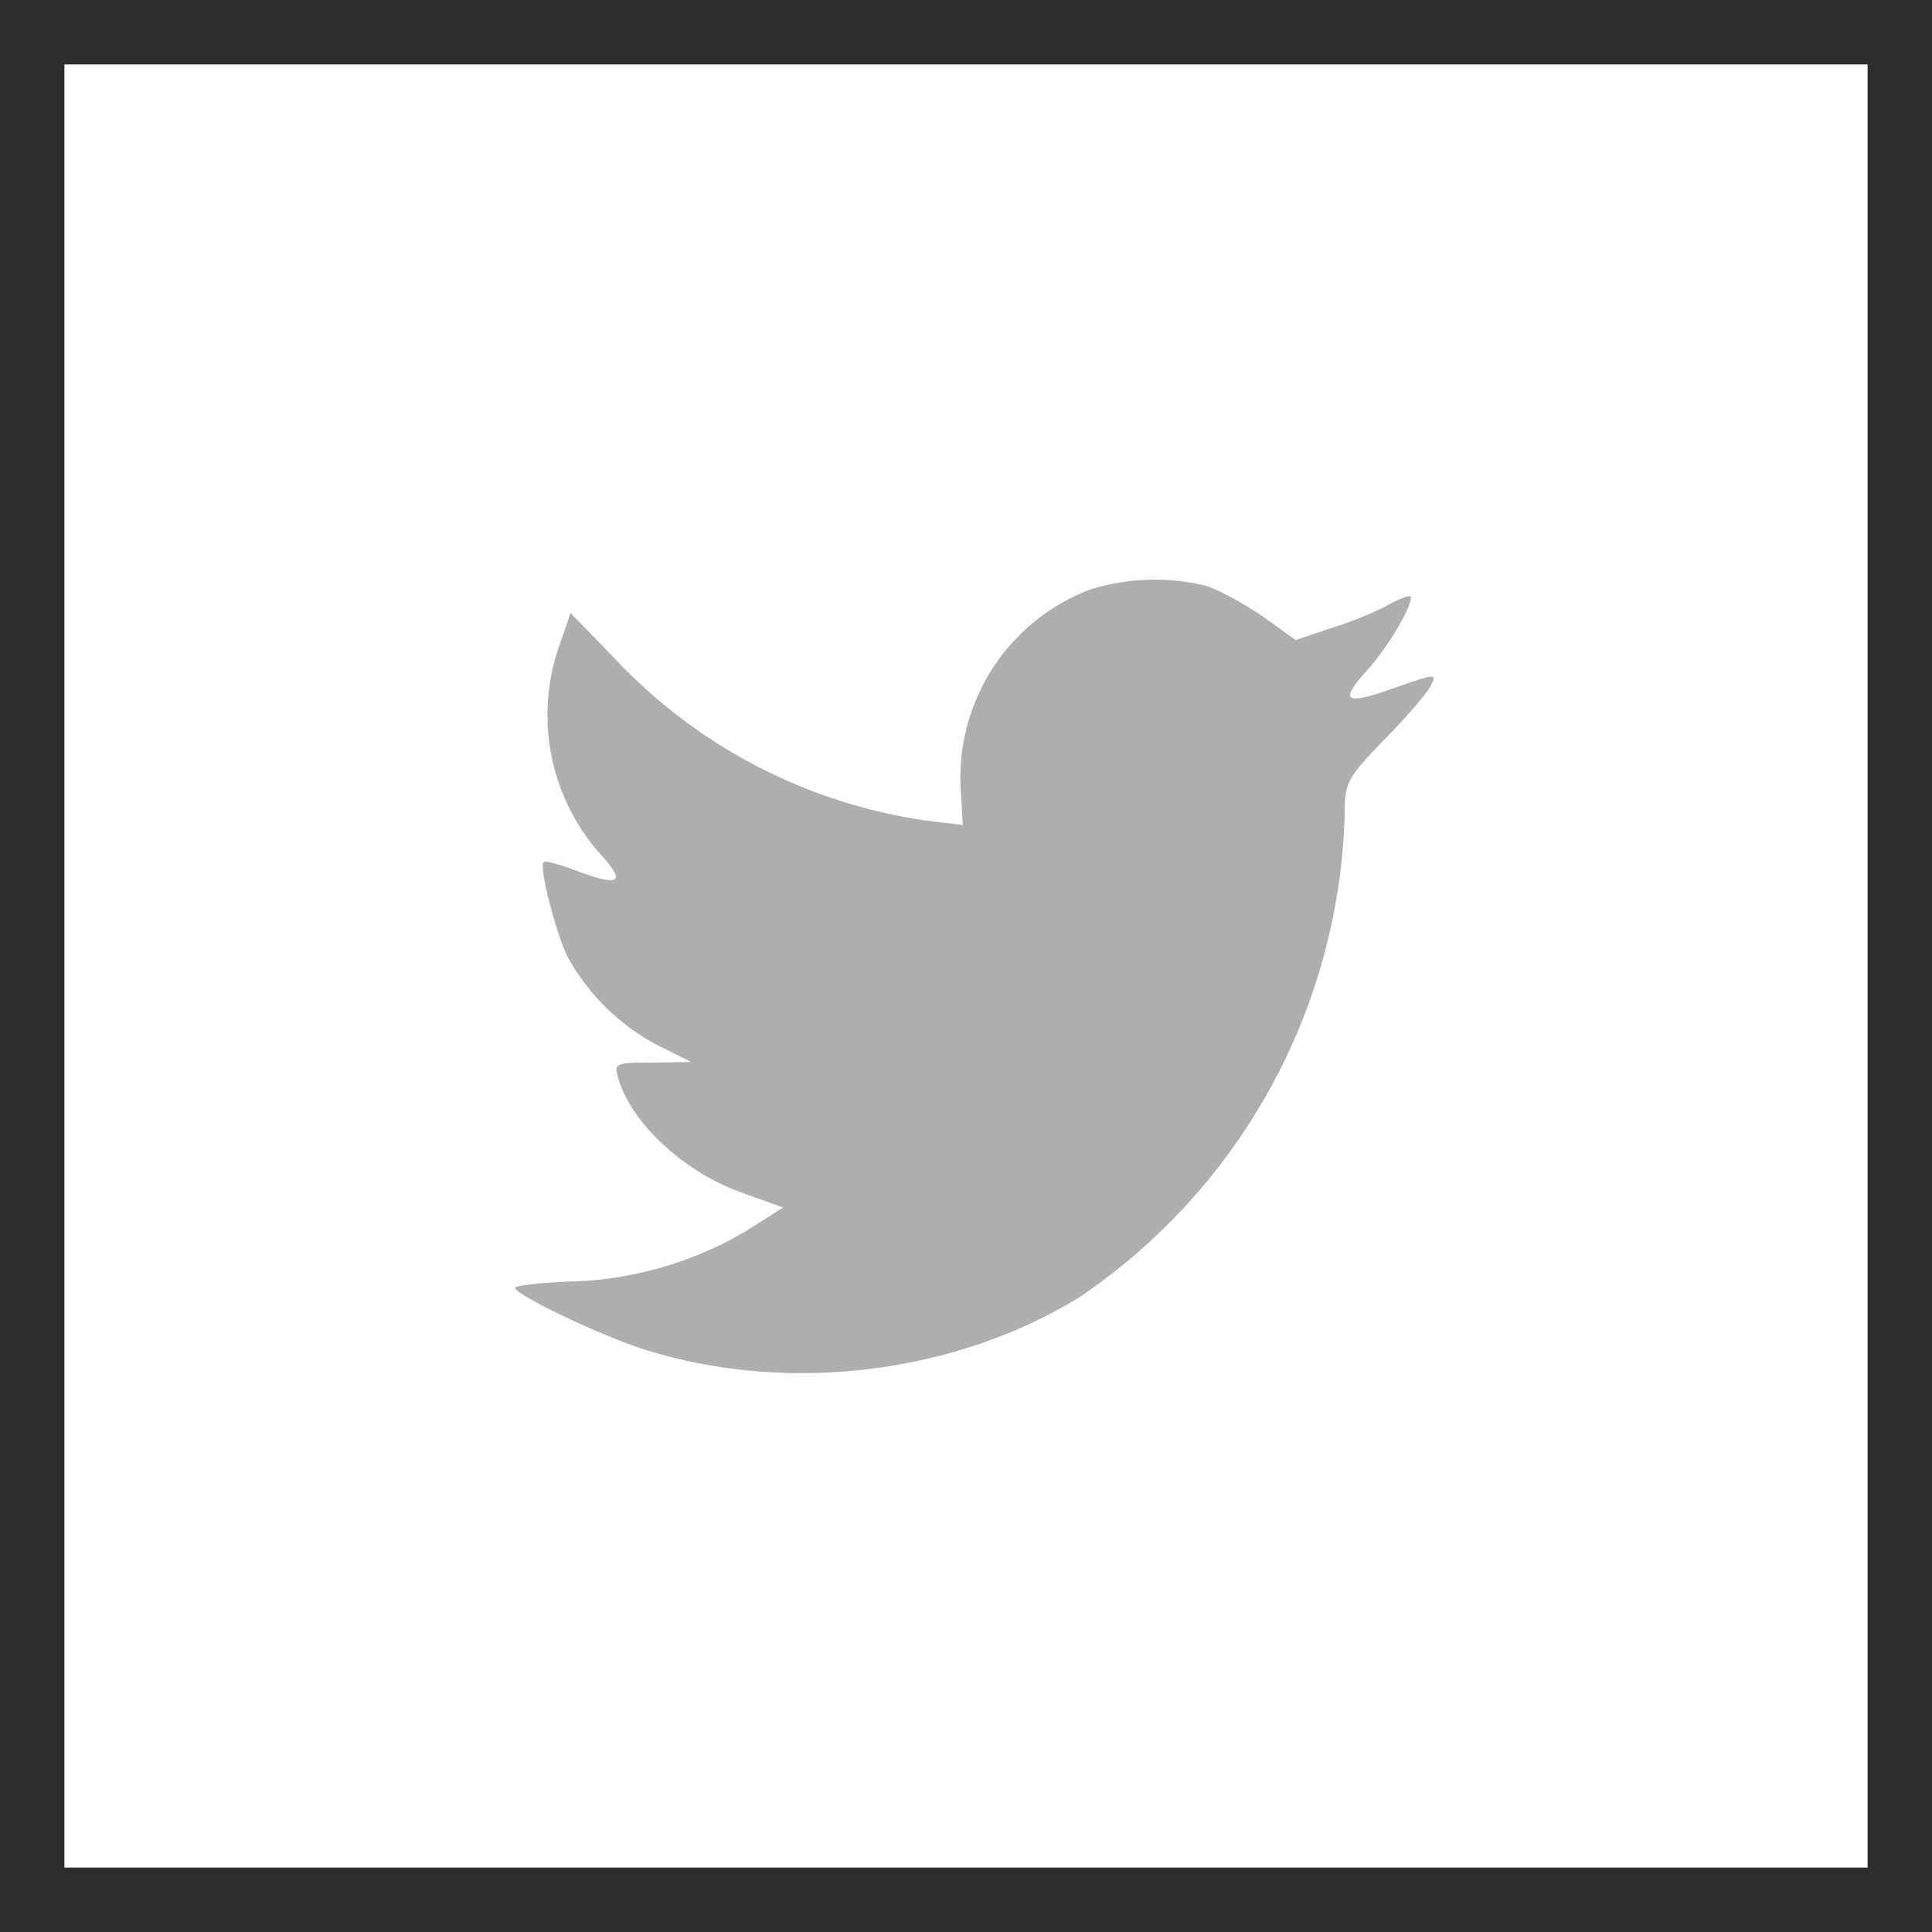
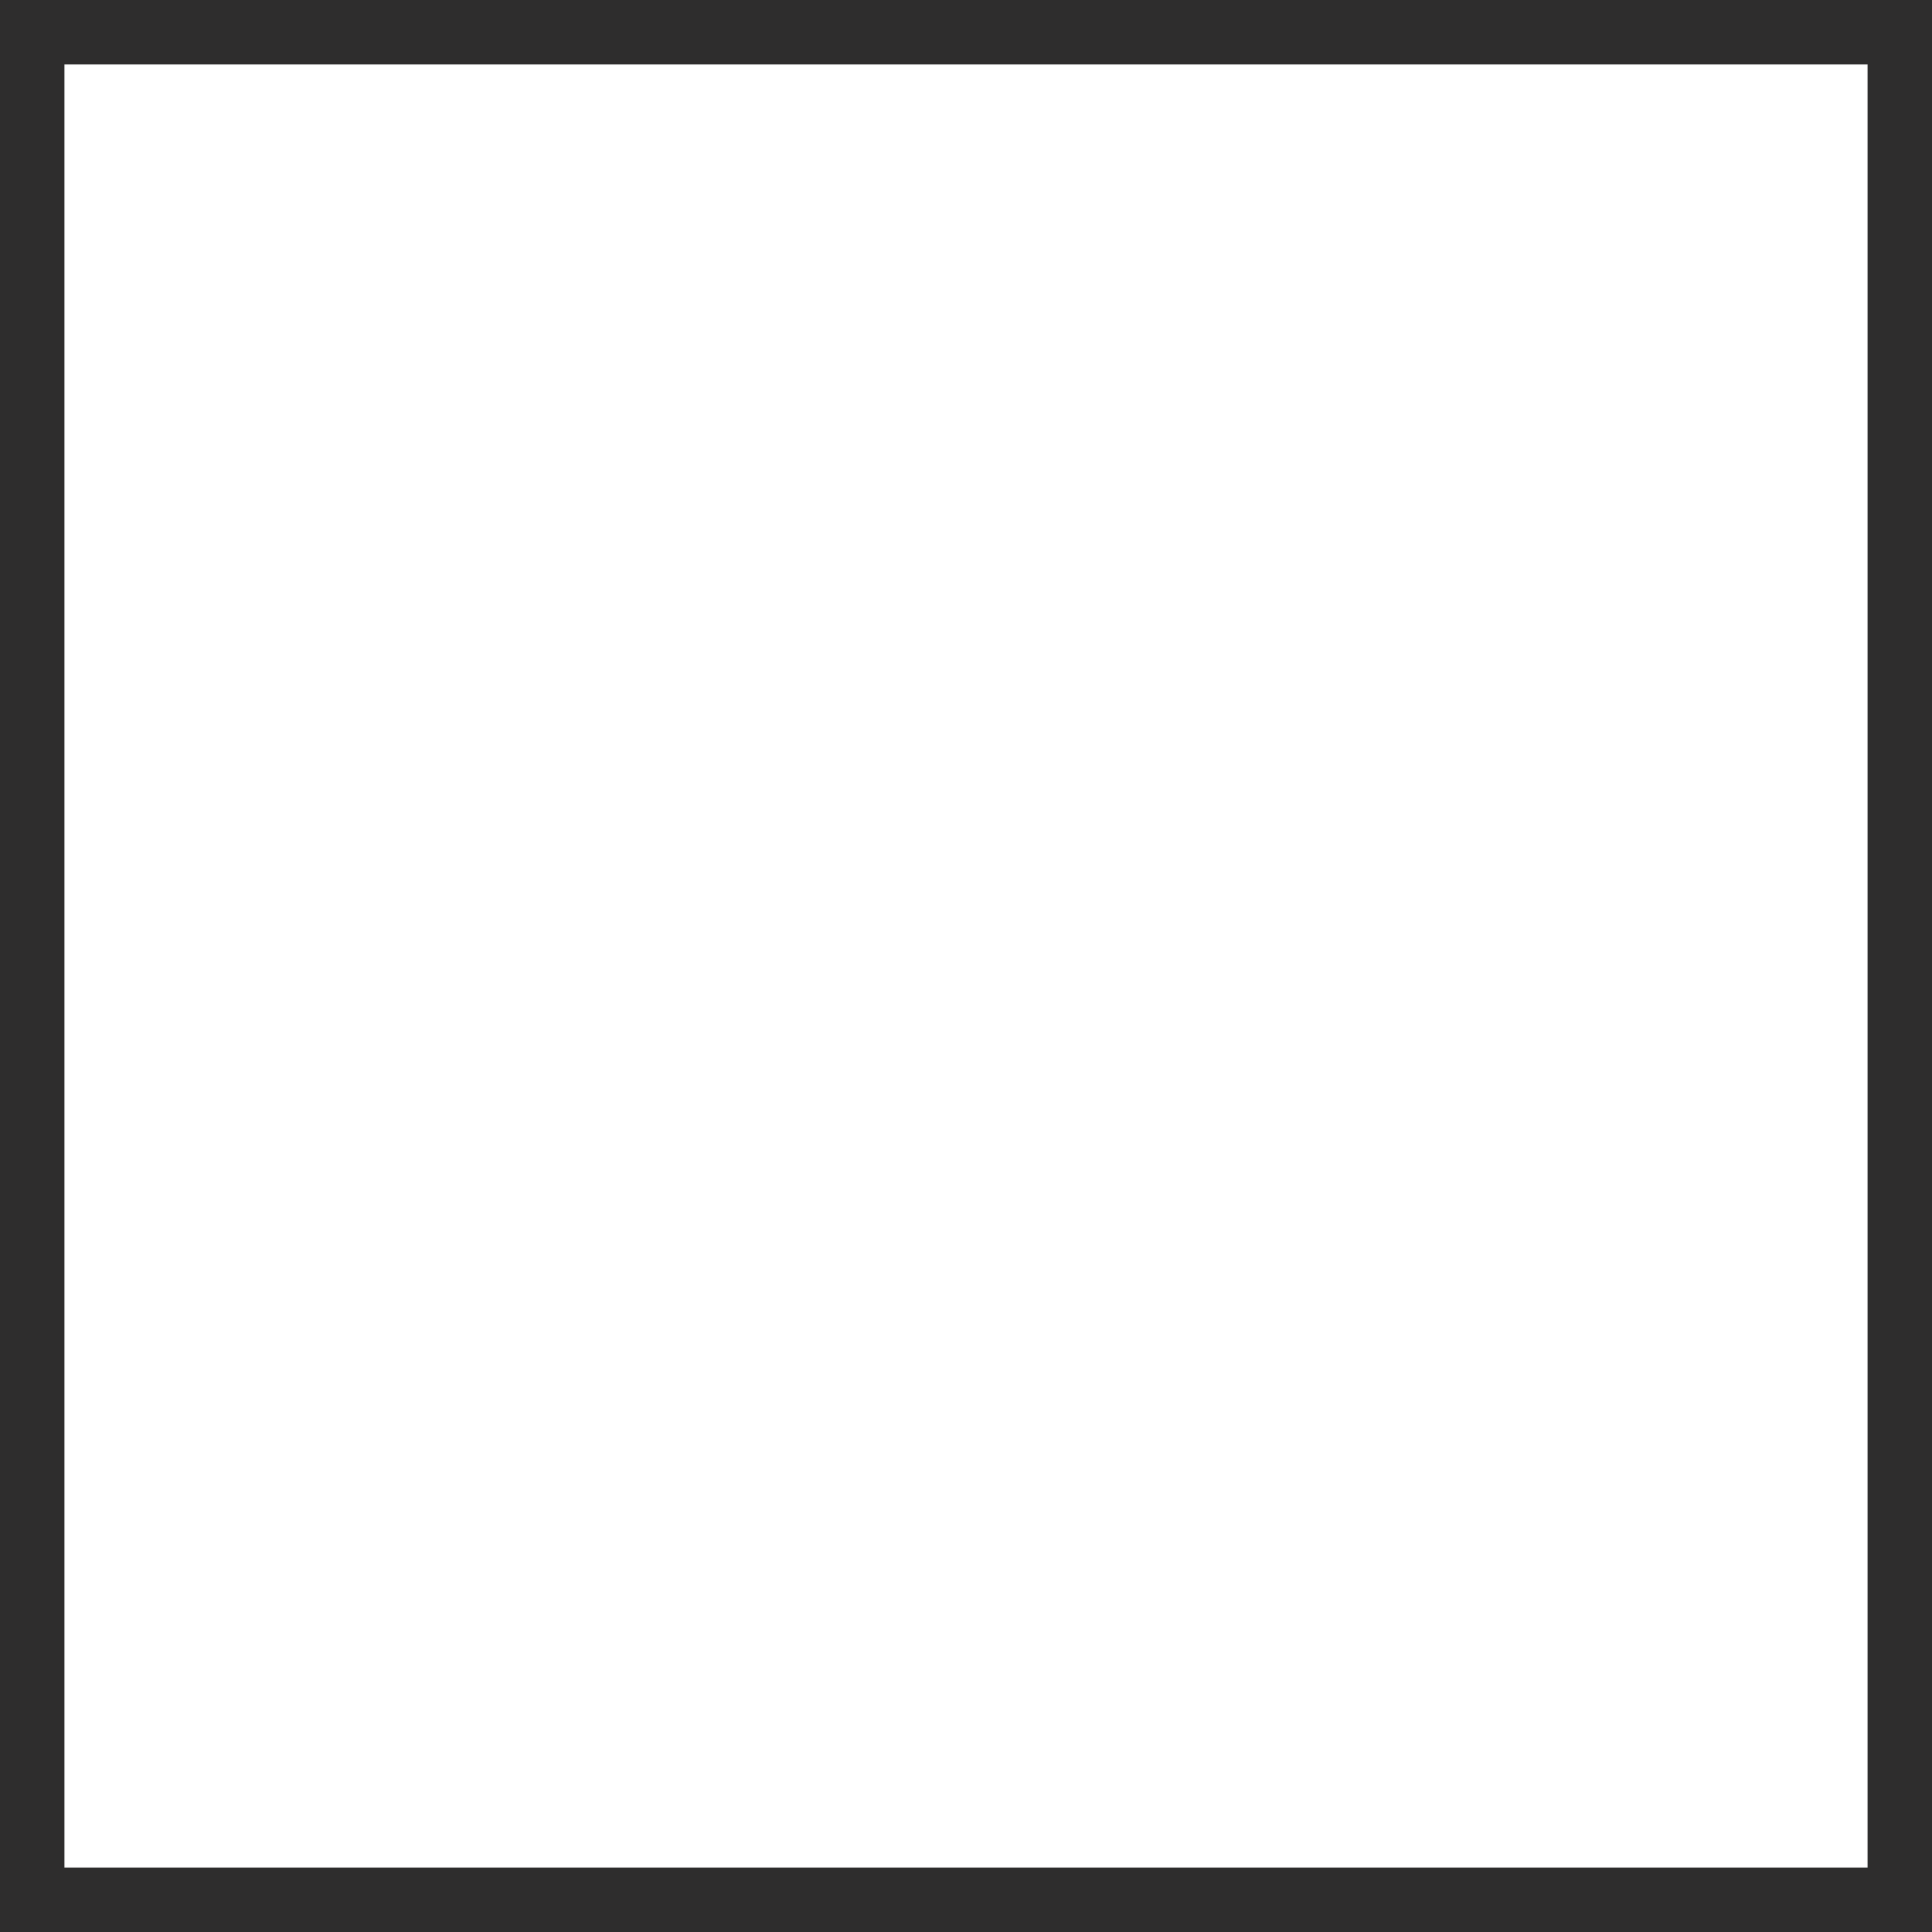
<svg xmlns="http://www.w3.org/2000/svg" xmlns:xlink="http://www.w3.org/1999/xlink" width="30" height="30" viewBox="0 0 30 30">
  <defs>
    <path id="g7f1a" d="M996 3540v-30h30v30z" />
-     <path id="g7f1c" d="M1010.92 3522.28l.03.53-.51-.06a8.24 8.24 0 0 1-4.9-2.53l-.68-.7-.18.52a3.25 3.25 0 0 0 .64 3.22c.41.45.32.52-.4.25-.24-.09-.46-.15-.48-.12-.07.07.18 1.06.37 1.46a3.4 3.4 0 0 0 1.42 1.39l.5.25-.6.01c-.57 0-.6.01-.53.24.2.7 1.02 1.46 1.92 1.78l.64.23-.55.35c-.83.5-1.8.78-2.77.8-.46.02-.84.06-.84.1 0 .1 1.26.71 1.99.95 2.2.7 4.8.4 6.76-.8a9.36 9.36 0 0 0 4.13-7.49c0-.5.03-.57.6-1.16.35-.35.67-.73.73-.84.1-.2.09-.2-.44-.02-.87.32-1 .28-.56-.21.32-.35.7-.98.7-1.16 0-.04-.16.02-.33.11-.19.11-.6.28-.9.37l-.56.19-.5-.36c-.29-.2-.68-.41-.88-.48a3.37 3.37 0 0 0-1.8.05 3.12 3.12 0 0 0-2.02 3.13z" />
    <clipPath id="g7f1b">
      <use fill="#fff" xlink:href="#g7f1a" />
    </clipPath>
  </defs>
  <g>
    <g transform="translate(-996 -3510)">
      <g>
        <use fill="#fff" fill-opacity="0" stroke="#2e2d2d" stroke-miterlimit="50" stroke-width="2" clip-path="url(&quot;#g7f1b&quot;)" xlink:href="#g7f1a" />
      </g>
      <g>
        <use fill="#aeaeae" xlink:href="#g7f1c" />
      </g>
    </g>
  </g>
</svg>